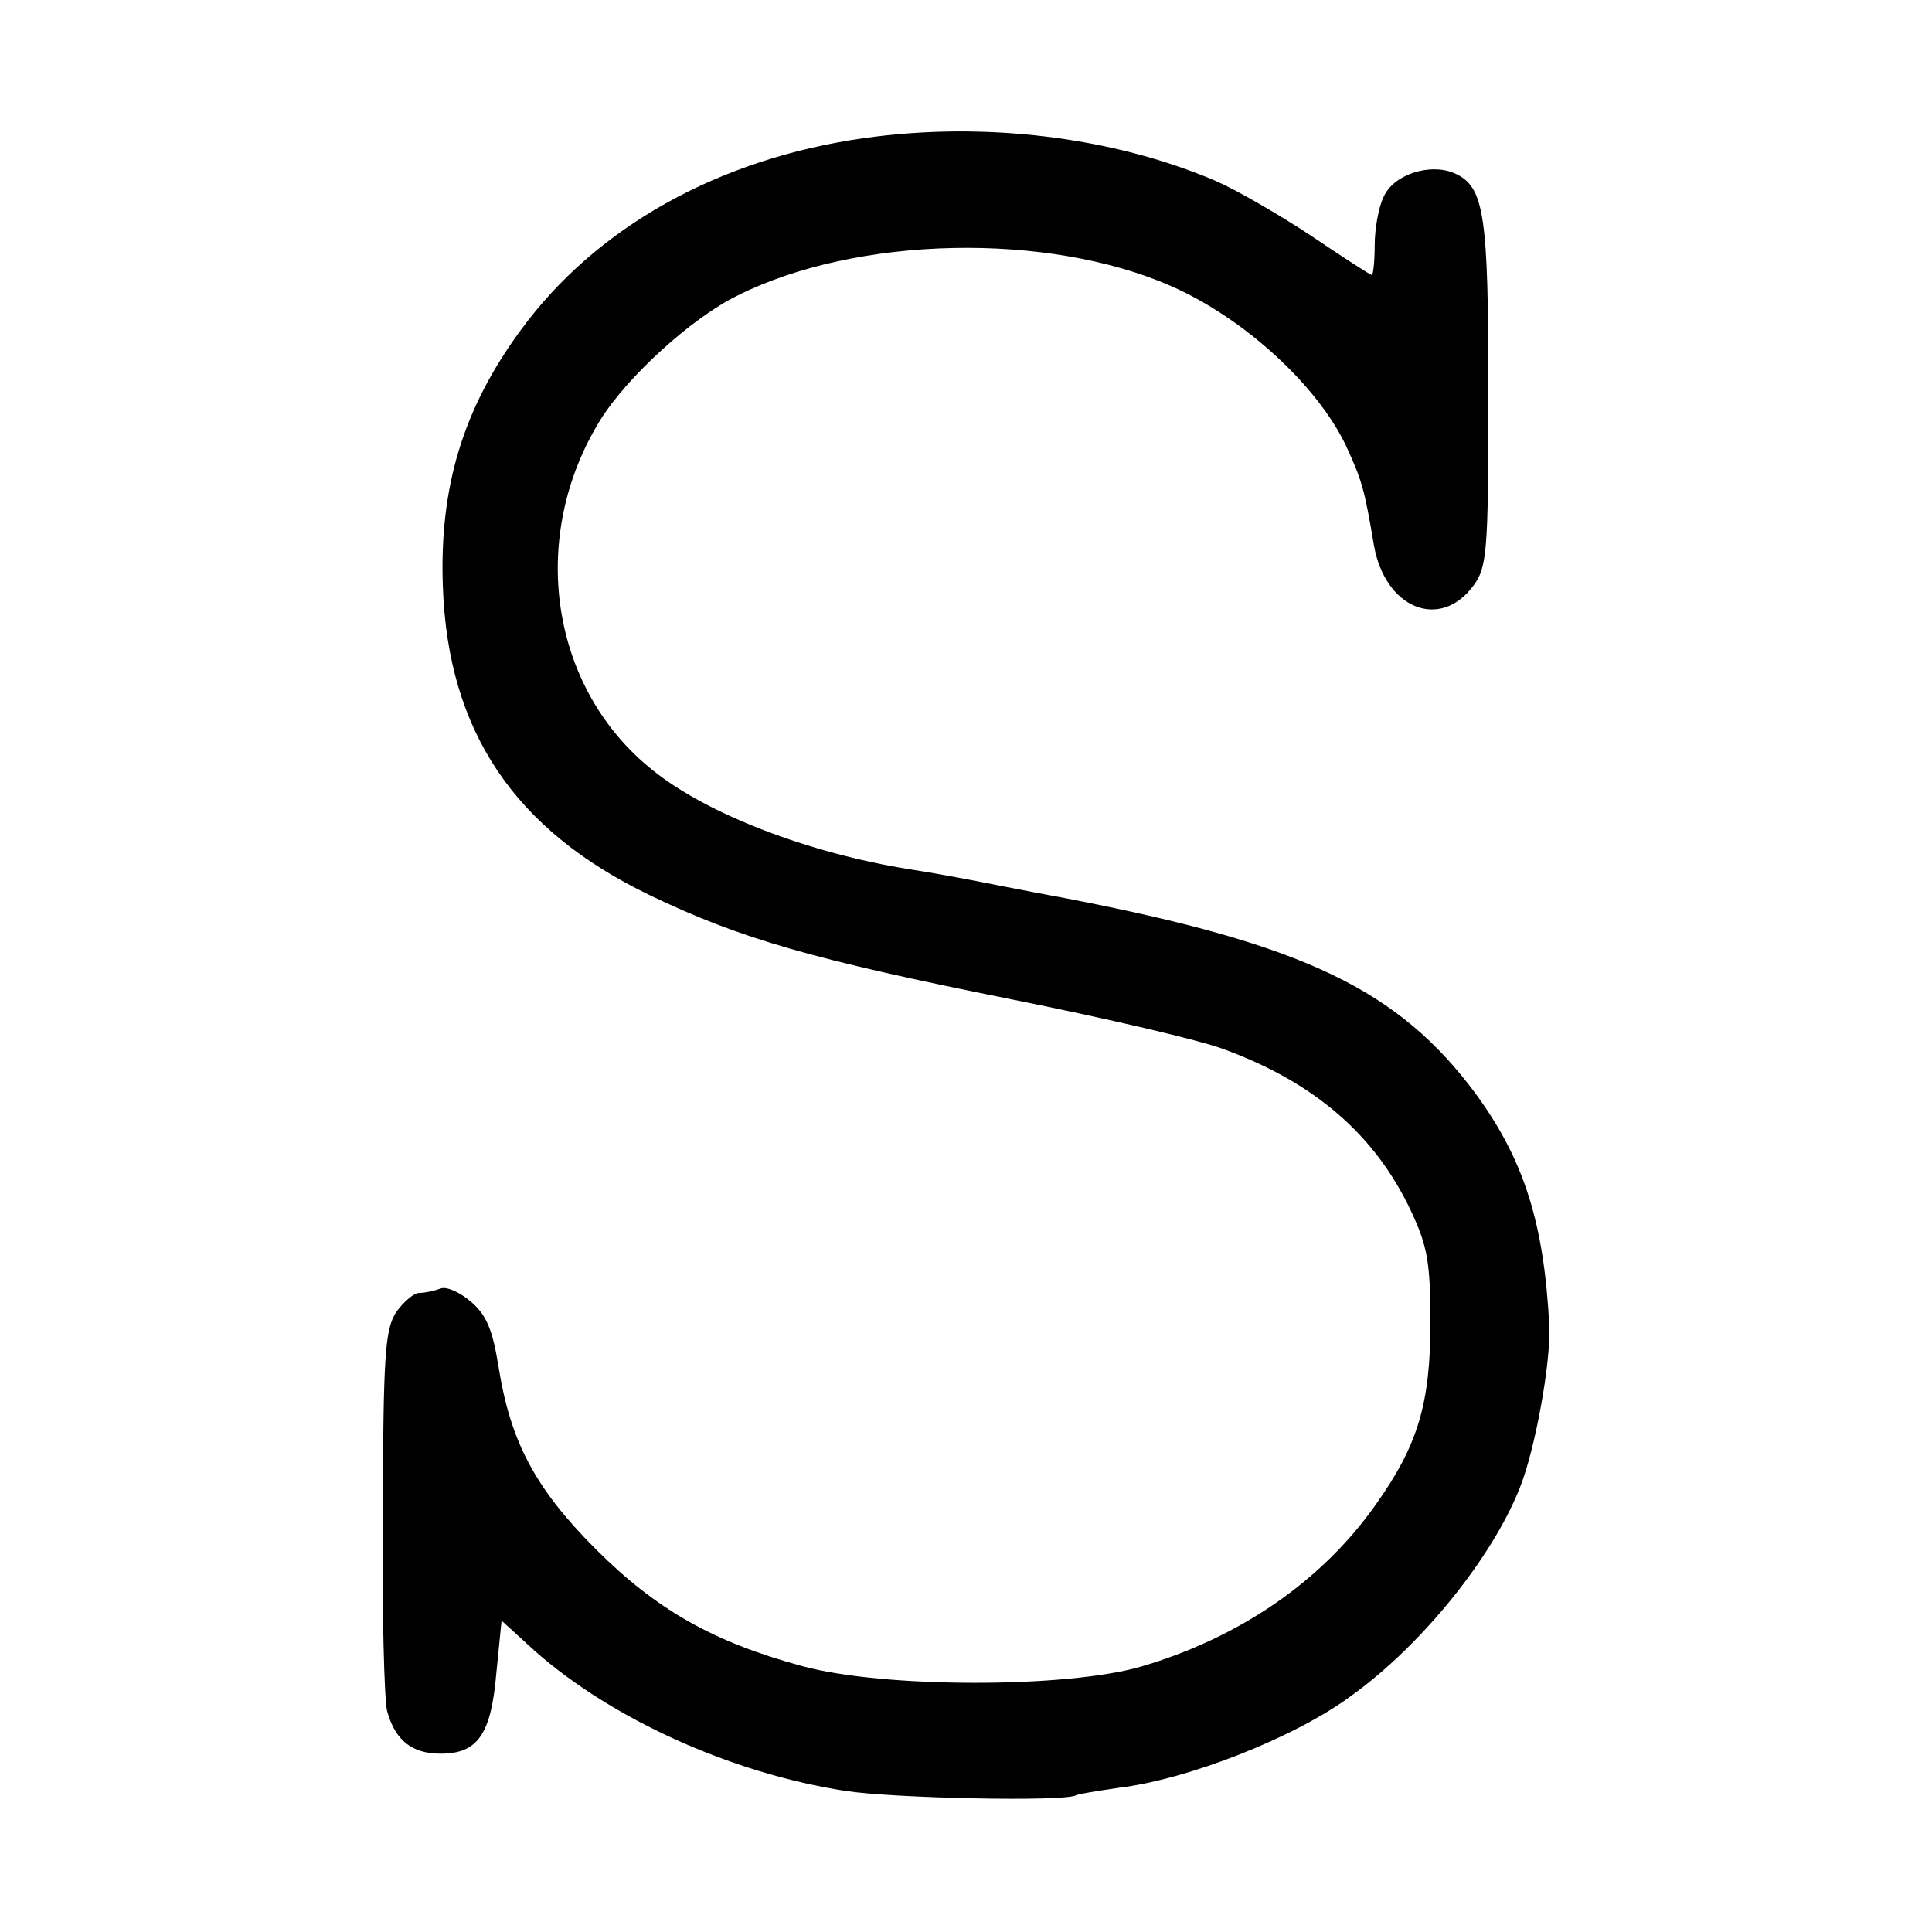
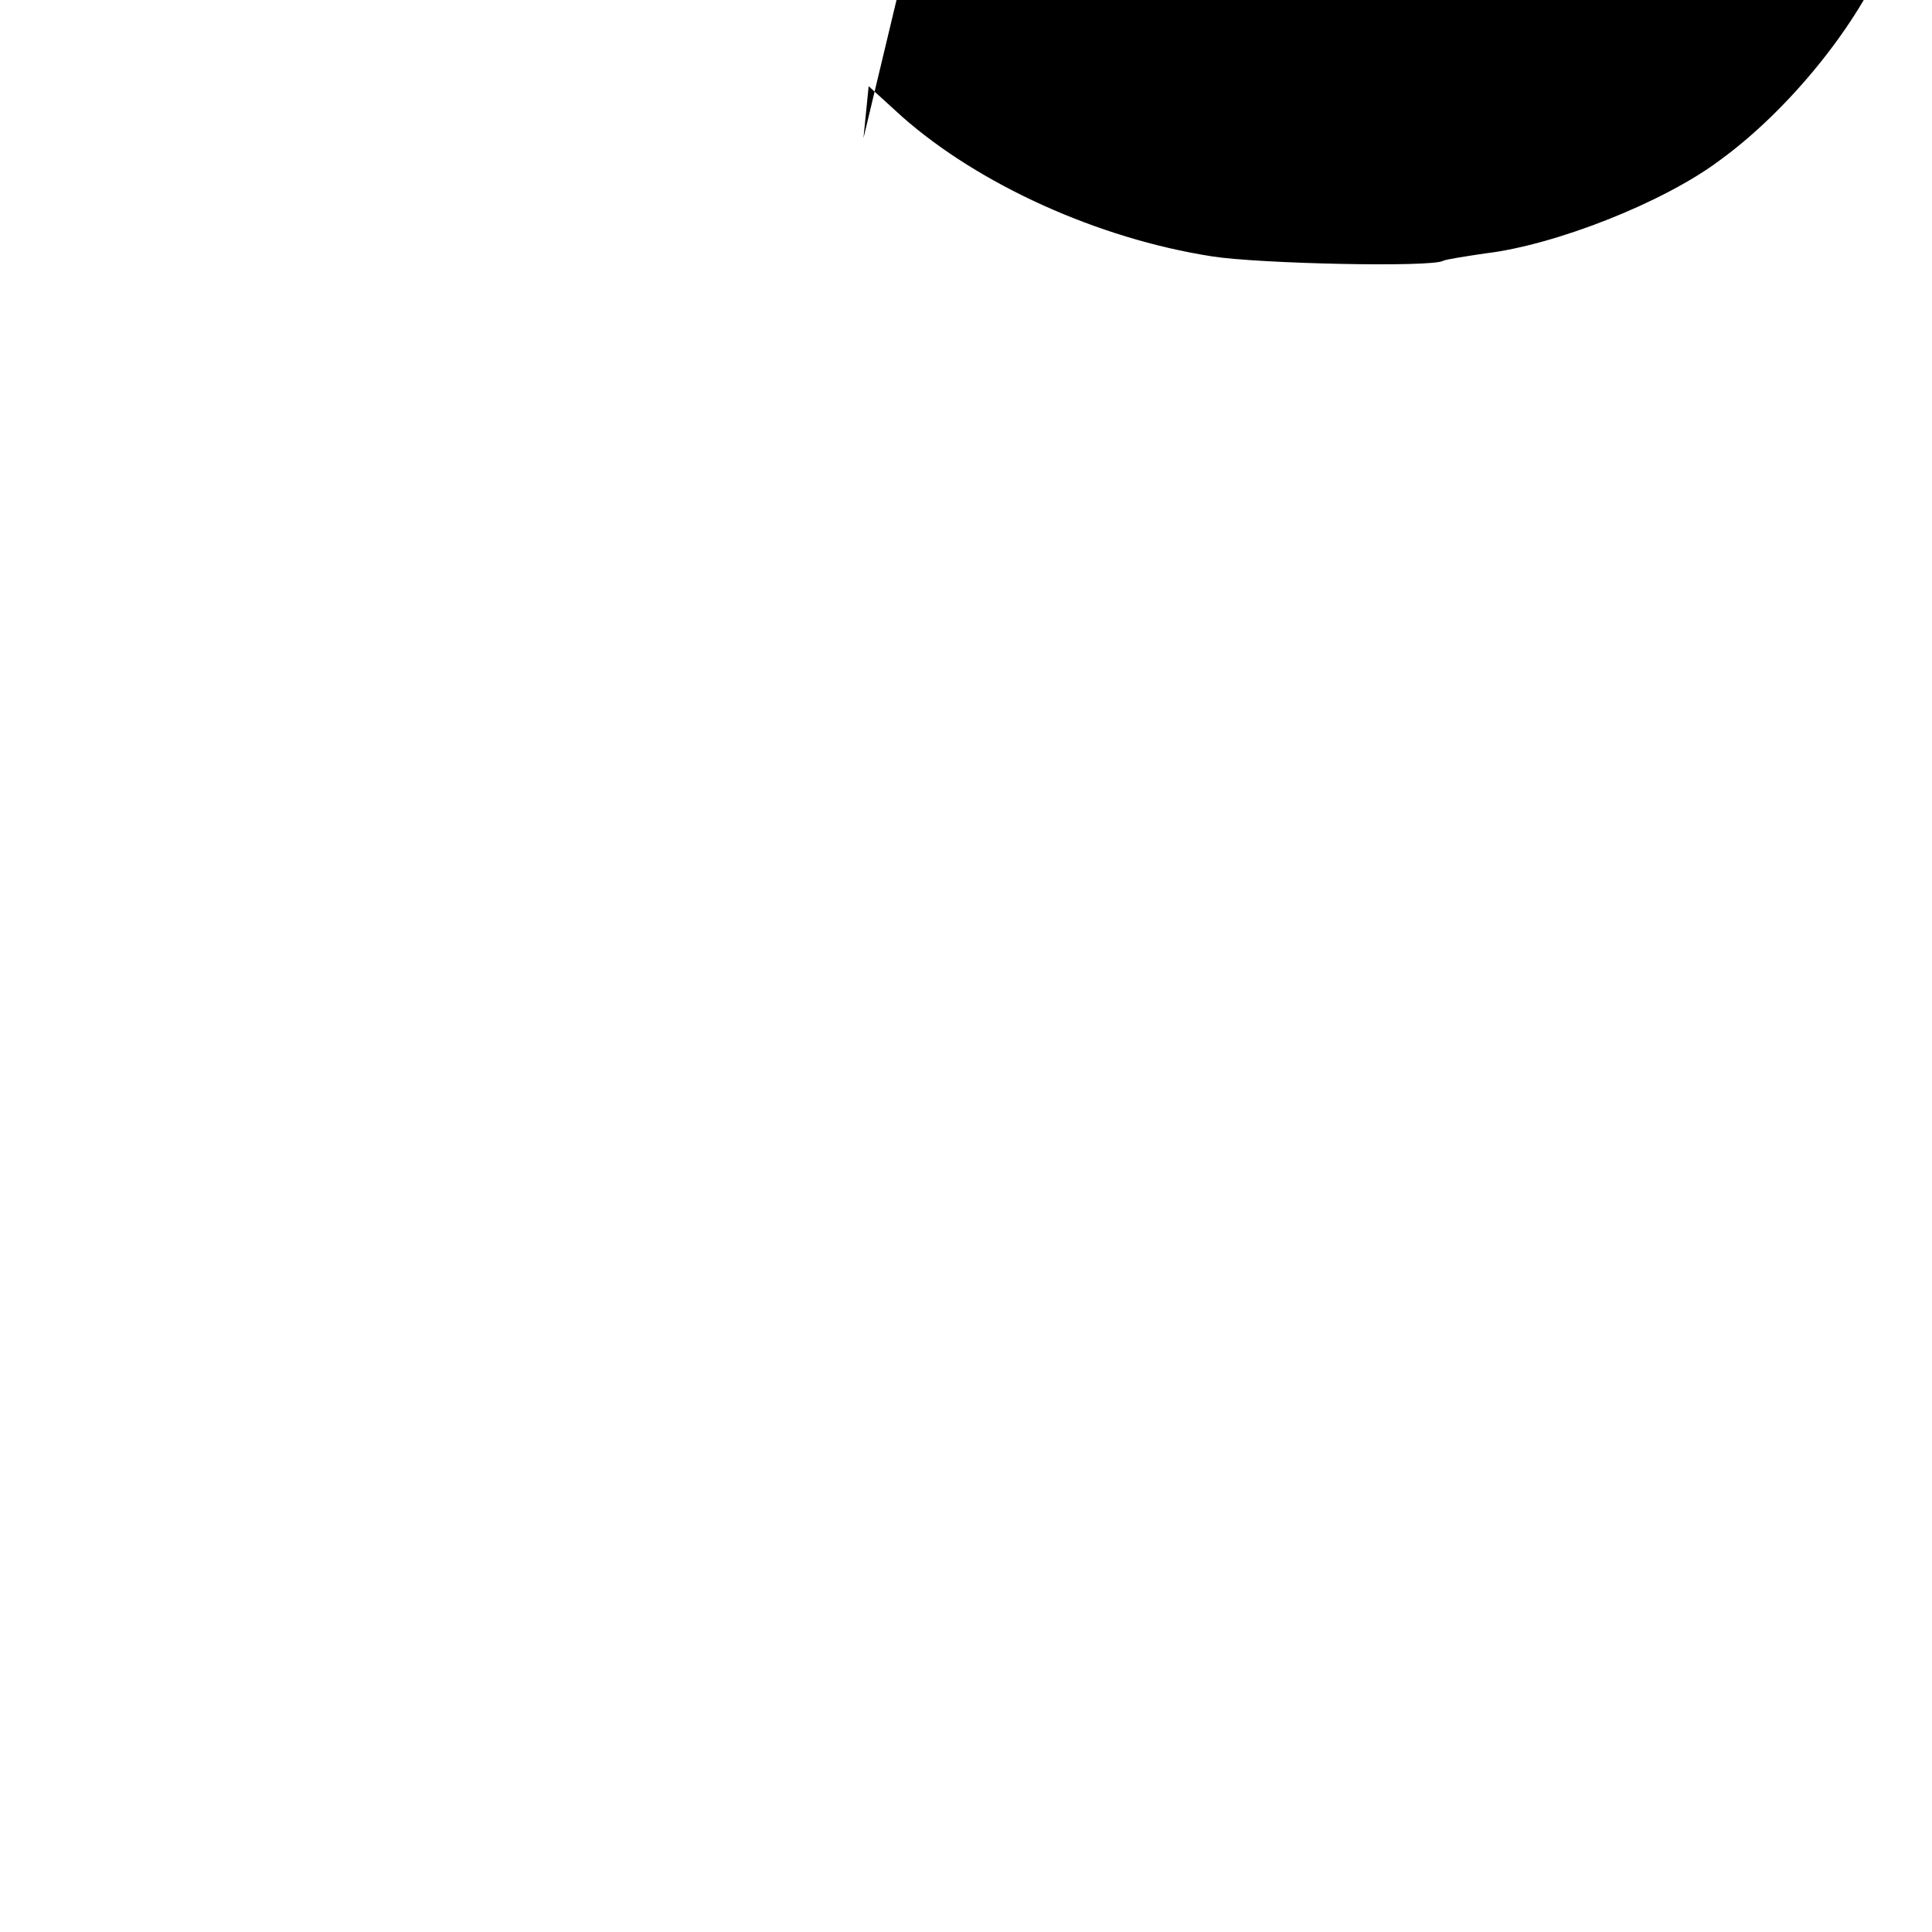
<svg xmlns="http://www.w3.org/2000/svg" version="1.0" width="260pt" height="260pt" viewBox="0 0 260 260" preserveAspectRatio="xMidYMid meet">
  <g transform="translate(0,260) scale(0.1,-0.1)" fill="#000000" stroke="none">
-     <path d="M1162 2414 c-196 -28 -360 -120 -461 -258 -78 -106 -110 -212 -105 -346 7 -194 96 -327 279 -415 121 -58 217 -86 487 -140 125 -25 254 -55 285 -67 123 -45 204 -116 252 -218 22 -47 26 -69 26 -150 0 -109 -17 -165 -73 -244 -73 -104 -184 -180 -317 -219 -101 -29 -347 -29 -456 1 -118 32 -195 75 -277 157 -82 82 -115 145 -131 245 -8 50 -16 70 -37 88 -15 13 -33 21 -41 18 -8 -3 -21 -6 -29 -6 -7 0 -21 -12 -31 -26 -15 -24 -17 -57 -18 -268 -1 -133 2 -253 6 -269 11 -39 33 -57 72 -57 50 0 68 26 75 109 l7 70 45 -41 c103 -91 263 -164 417 -188 63 -10 296 -15 311 -6 4 2 30 6 57 10 93 11 239 68 315 125 94 68 188 185 225 278 21 52 42 169 40 218 -7 139 -34 224 -99 313 -104 140 -230 201 -551 263 -60 11 -119 23 -130 25 -11 2 -47 9 -80 14 -138 22 -274 75 -346 133 -139 110 -169 314 -71 472 37 59 123 137 184 167 161 81 418 86 584 13 98 -43 196 -133 235 -214 22 -48 25 -58 38 -135 15 -85 89 -115 134 -54 18 25 20 43 20 256 0 244 -5 281 -46 299 -33 14 -82 -2 -95 -32 -7 -14 -12 -44 -12 -65 0 -22 -2 -40 -4 -40 -2 0 -39 24 -82 53 -44 29 -101 62 -129 74 -139 59 -311 80 -473 57z" />
+     <path d="M1162 2414 l7 70 45 -41 c103 -91 263 -164 417 -188 63 -10 296 -15 311 -6 4 2 30 6 57 10 93 11 239 68 315 125 94 68 188 185 225 278 21 52 42 169 40 218 -7 139 -34 224 -99 313 -104 140 -230 201 -551 263 -60 11 -119 23 -130 25 -11 2 -47 9 -80 14 -138 22 -274 75 -346 133 -139 110 -169 314 -71 472 37 59 123 137 184 167 161 81 418 86 584 13 98 -43 196 -133 235 -214 22 -48 25 -58 38 -135 15 -85 89 -115 134 -54 18 25 20 43 20 256 0 244 -5 281 -46 299 -33 14 -82 -2 -95 -32 -7 -14 -12 -44 -12 -65 0 -22 -2 -40 -4 -40 -2 0 -39 24 -82 53 -44 29 -101 62 -129 74 -139 59 -311 80 -473 57z" />
  </g>
</svg>